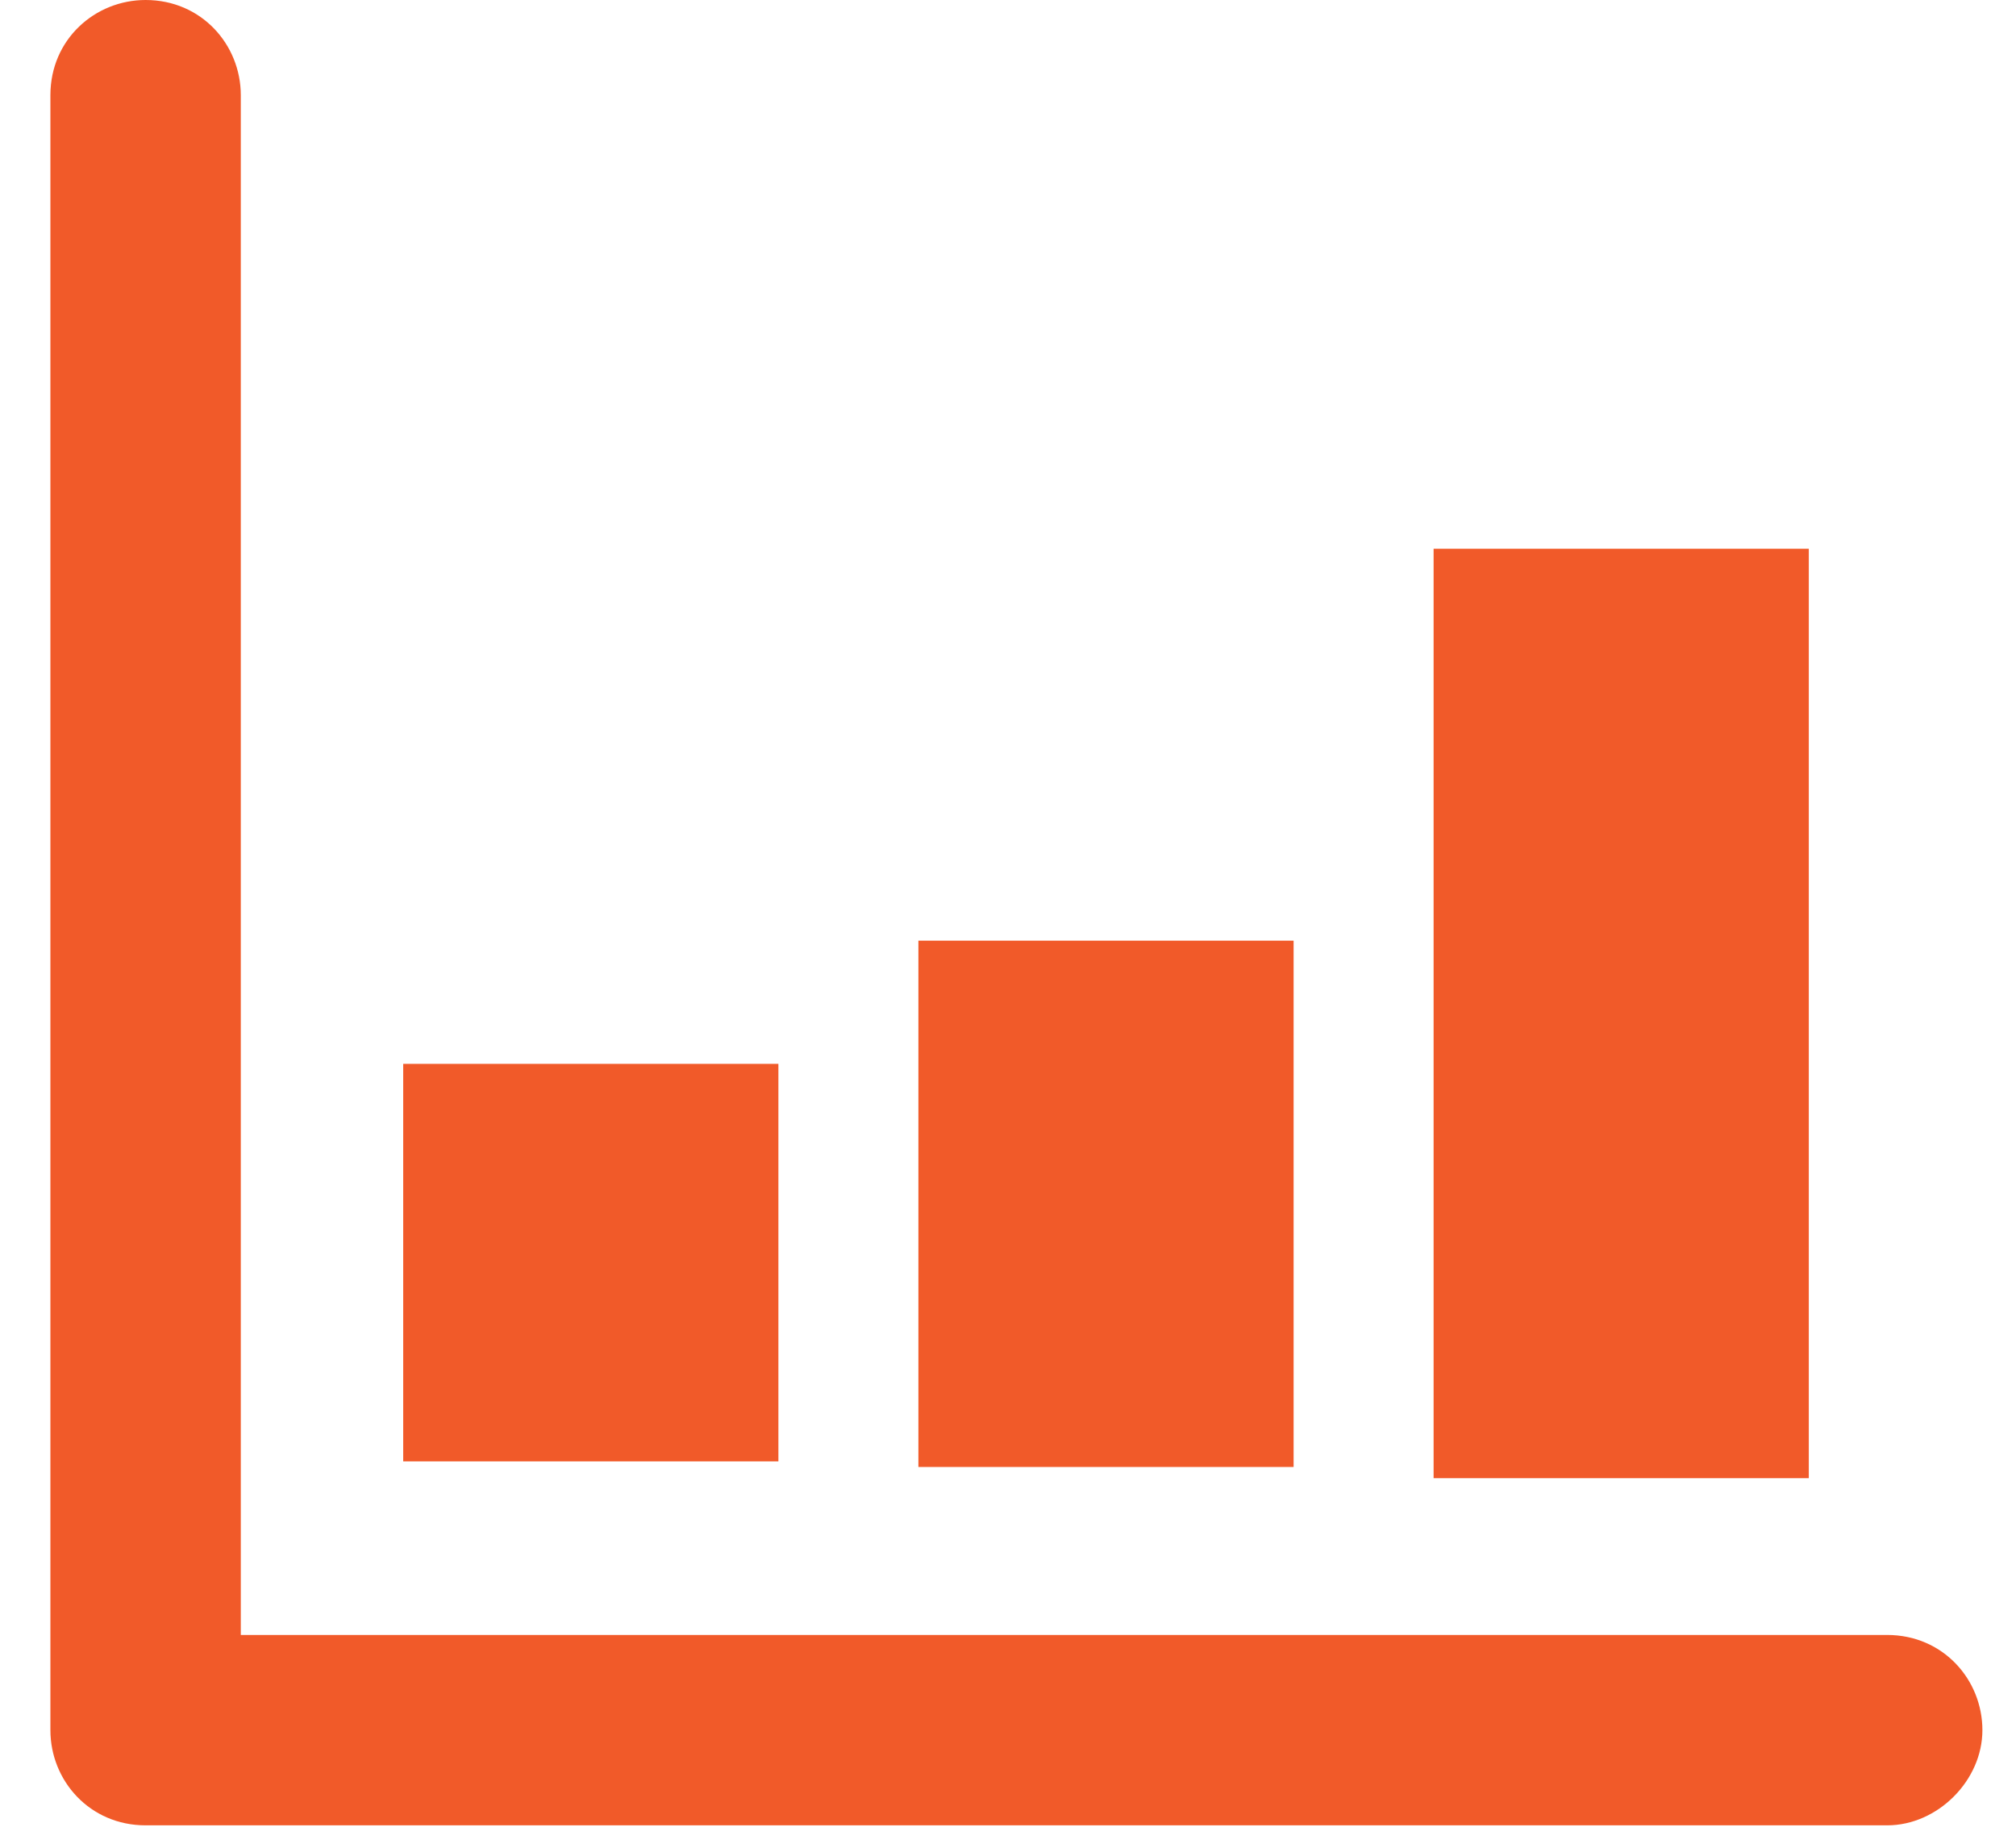
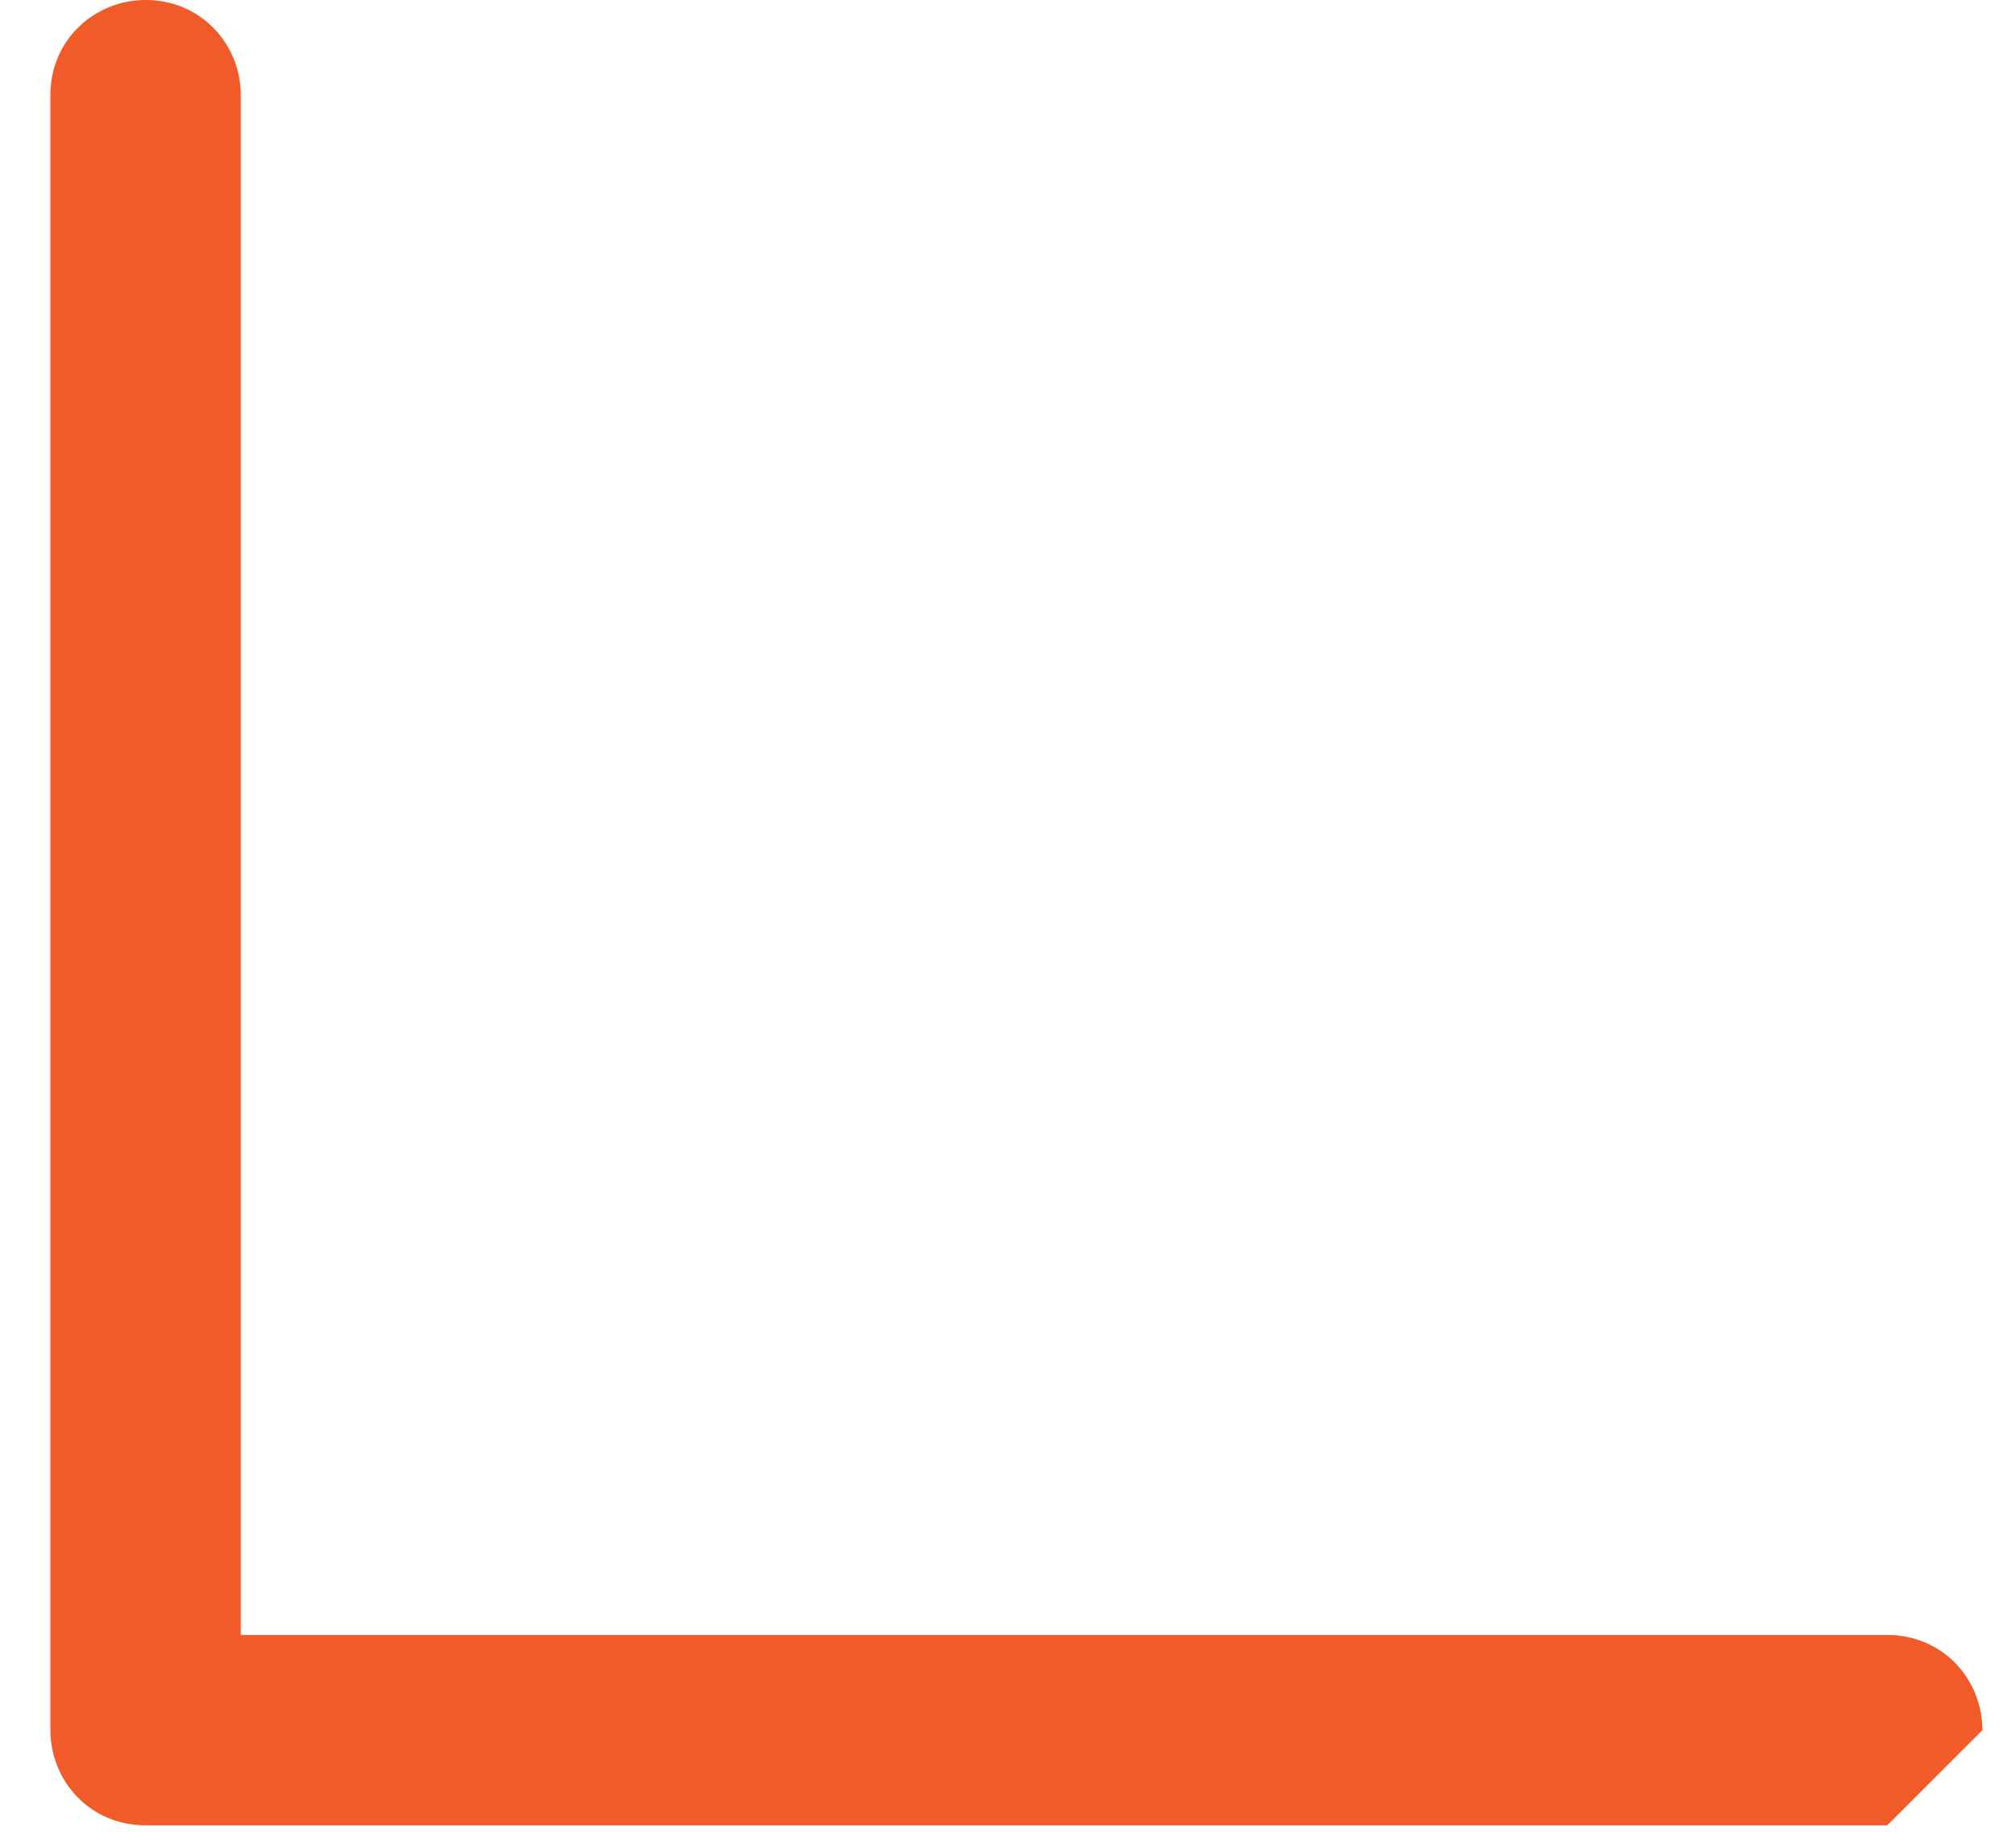
<svg xmlns="http://www.w3.org/2000/svg" xmlns:ns1="http://www.bohemiancoding.com/sketch/ns" width="36px" height="33px" viewBox="0 0 36 33" version="1.1">
  <title>METRICS MANAGER</title>
  <desc>Created with Sketch.</desc>
  <defs />
  <g id="Page-1" stroke="none" stroke-width="1" fill="none" fill-rule="evenodd" ns1:type="MSPage">
    <g id="METRICS-MANAGER" ns1:type="MSLayerGroup" fill="#F15A29">
-       <path d="M33.7,32.6 L2.6,32.6 C1.6,32.6 0.9,31.8 0.9,30.9 L0.9,1.7 C0.9,0.7 1.7,0 2.6,0 C3.6,0 4.3,0.8 4.3,1.7 L4.3,29.2 L33.7,29.2 C34.7,29.2 35.4,30 35.4,30.9 C35.4,31.8 34.6,32.6 33.7,32.6 L33.7,32.6 Z" id="Shape" ns1:type="MSShapeGroup" />
-       <rect id="Rectangle-path" ns1:type="MSShapeGroup" x="7.2" y="19" width="6.7" height="7.1" />
-       <rect id="Rectangle-path" ns1:type="MSShapeGroup" x="16.4" y="16.8" width="6.7" height="9.4" />
-       <rect id="Rectangle-path" ns1:type="MSShapeGroup" x="25.6" y="9.8" width="6.7" height="16.6" />
+       <path d="M33.7,32.6 L2.6,32.6 C1.6,32.6 0.9,31.8 0.9,30.9 L0.9,1.7 C0.9,0.7 1.7,0 2.6,0 C3.6,0 4.3,0.8 4.3,1.7 L4.3,29.2 L33.7,29.2 C34.7,29.2 35.4,30 35.4,30.9 L33.7,32.6 Z" id="Shape" ns1:type="MSShapeGroup" />
    </g>
  </g>
</svg>